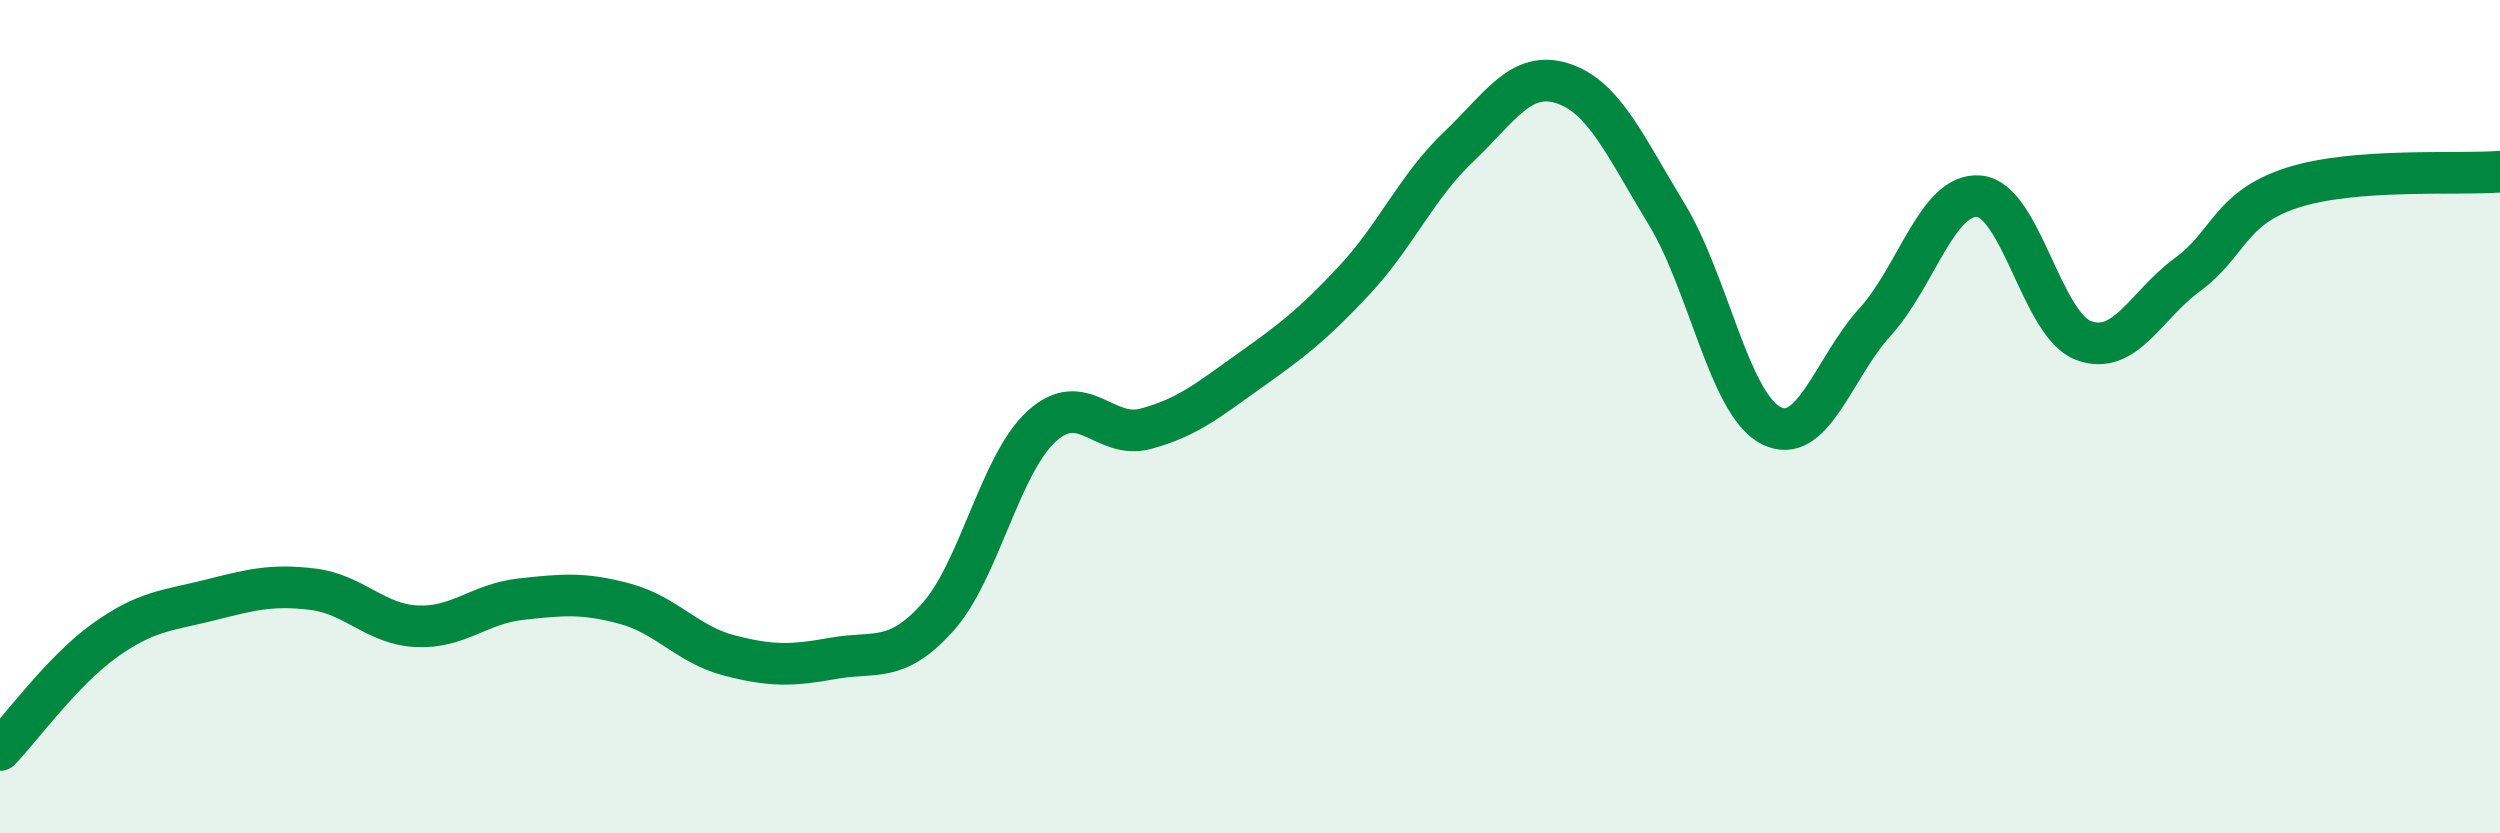
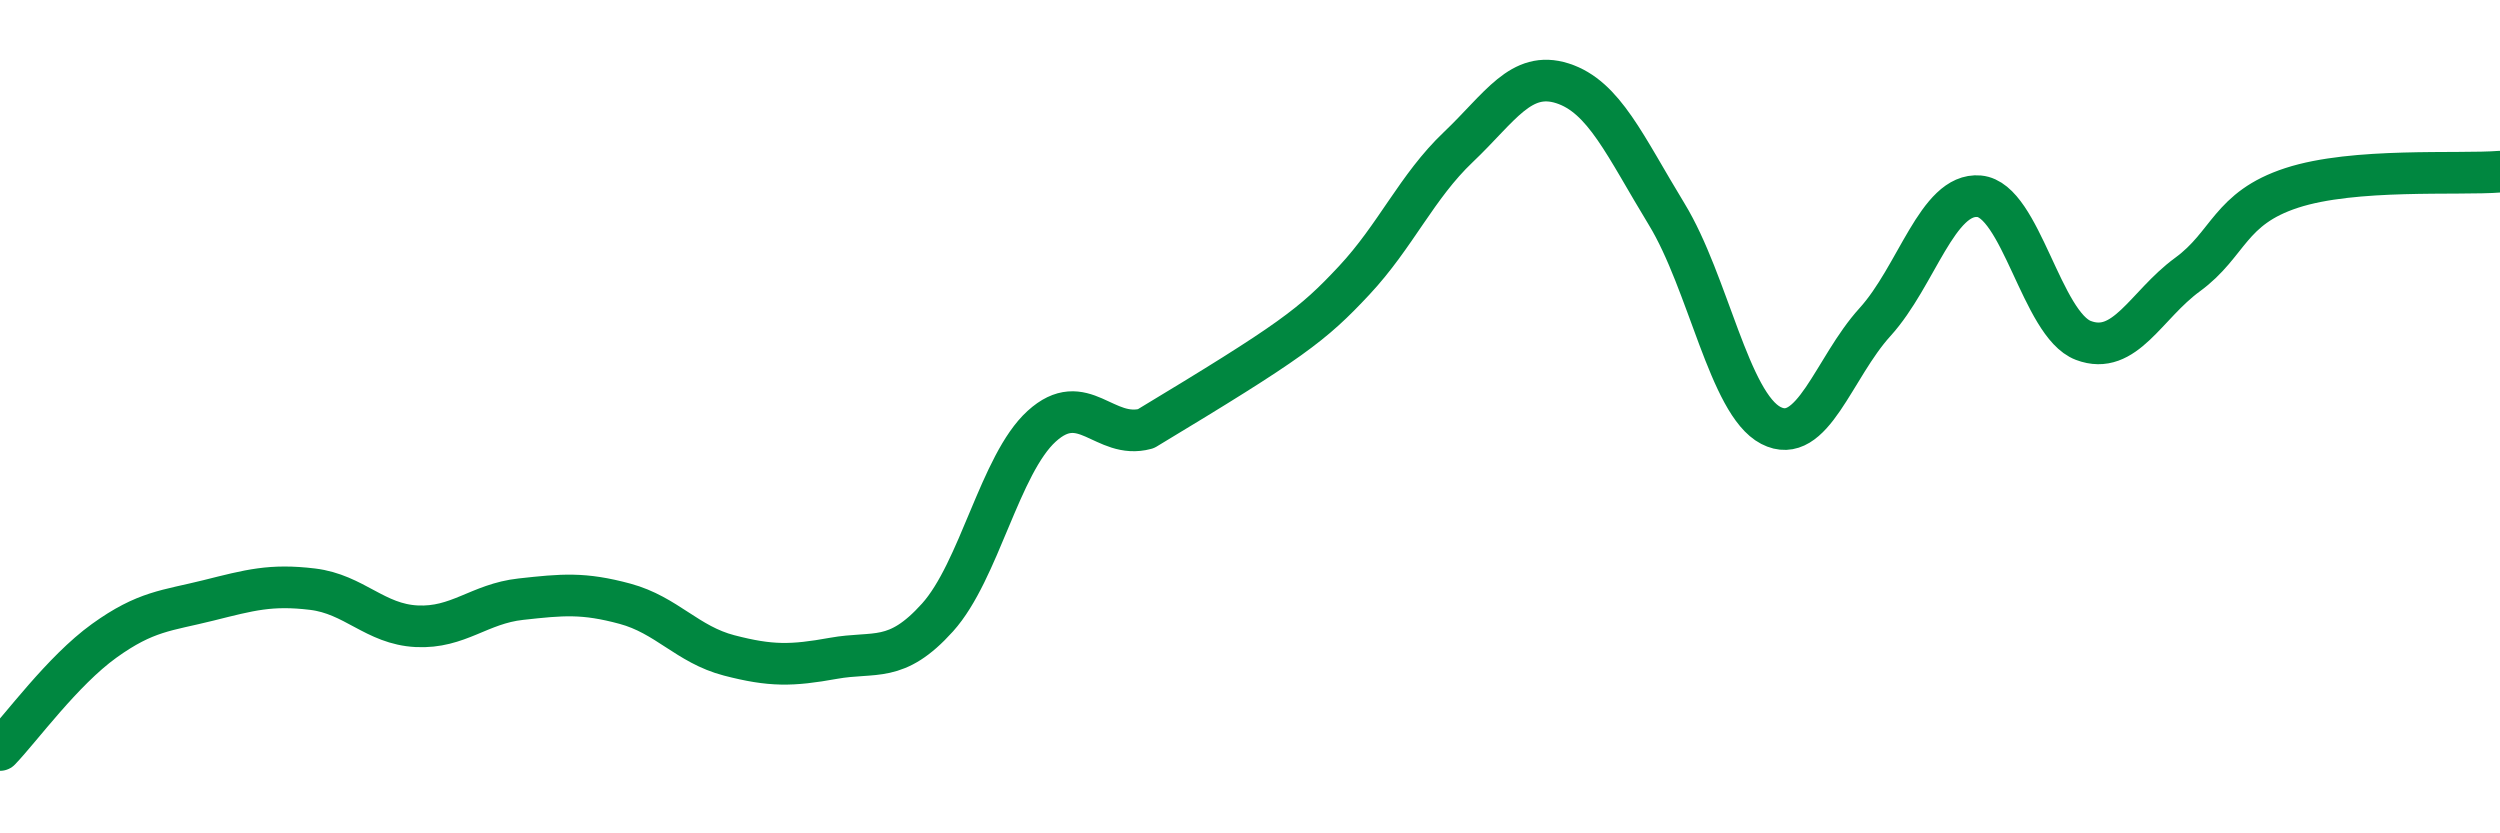
<svg xmlns="http://www.w3.org/2000/svg" width="60" height="20" viewBox="0 0 60 20">
-   <path d="M 0,18 C 0.5,17.48 1.5,16.1 2.5,15.38 C 3.5,14.66 4,14.66 5,14.41 C 6,14.16 6.5,14.02 7.5,14.14 C 8.5,14.26 9,14.98 10,15.03 C 11,15.08 11.5,14.49 12.5,14.38 C 13.5,14.27 14,14.22 15,14.49 C 16,14.76 16.5,15.47 17.5,15.73 C 18.5,15.99 19,15.98 20,15.8 C 21,15.62 21.5,15.93 22.5,14.82 C 23.5,13.71 24,11.14 25,10.23 C 26,9.32 26.5,10.56 27.5,10.29 C 28.5,10.02 29,9.6 30,8.89 C 31,8.18 31.5,7.8 32.5,6.73 C 33.5,5.66 34,4.48 35,3.53 C 36,2.58 36.5,1.68 37.5,2 C 38.5,2.32 39,3.5 40,5.14 C 41,6.78 41.5,9.69 42.5,10.21 C 43.5,10.73 44,8.83 45,7.73 C 46,6.63 46.5,4.62 47.5,4.71 C 48.5,4.8 49,7.79 50,8.17 C 51,8.55 51.5,7.32 52.5,6.59 C 53.5,5.86 53.5,5 55,4.51 C 56.5,4.02 59,4.2 60,4.12L60 20L0 20Z" fill="#008740" opacity="0.1" stroke-linecap="round" stroke-linejoin="round" />
-   <path d="M 0,18 C 0.5,17.48 1.5,16.1 2.5,15.38 C 3.5,14.66 4,14.66 5,14.41 C 6,14.16 6.5,14.02 7.5,14.14 C 8.5,14.26 9,14.98 10,15.03 C 11,15.08 11.5,14.49 12.5,14.38 C 13.5,14.27 14,14.22 15,14.49 C 16,14.76 16.5,15.47 17.5,15.73 C 18.5,15.99 19,15.98 20,15.8 C 21,15.62 21.5,15.93 22.5,14.82 C 23.5,13.71 24,11.14 25,10.23 C 26,9.32 26.5,10.56 27.5,10.29 C 28.5,10.02 29,9.6 30,8.89 C 31,8.18 31.5,7.8 32.5,6.73 C 33.5,5.66 34,4.48 35,3.53 C 36,2.58 36.5,1.68 37.5,2 C 38.5,2.32 39,3.5 40,5.14 C 41,6.78 41.5,9.69 42.5,10.21 C 43.5,10.73 44,8.83 45,7.73 C 46,6.63 46.5,4.62 47.5,4.71 C 48.5,4.8 49,7.79 50,8.17 C 51,8.55 51.5,7.32 52.5,6.59 C 53.5,5.86 53.5,5 55,4.51 C 56.5,4.02 59,4.2 60,4.12" stroke="#008740" stroke-width="1" fill="none" stroke-linecap="round" stroke-linejoin="round" />
+   <path d="M 0,18 C 0.5,17.48 1.5,16.1 2.5,15.38 C 3.5,14.66 4,14.66 5,14.41 C 6,14.16 6.5,14.02 7.5,14.14 C 8.5,14.26 9,14.98 10,15.03 C 11,15.08 11.5,14.49 12.5,14.38 C 13.5,14.27 14,14.22 15,14.49 C 16,14.76 16.5,15.47 17.5,15.73 C 18.5,15.99 19,15.98 20,15.8 C 21,15.62 21.5,15.93 22.5,14.82 C 23.5,13.71 24,11.14 25,10.23 C 26,9.32 26.5,10.56 27.5,10.29 C 31,8.18 31.5,7.8 32.5,6.73 C 33.5,5.66 34,4.48 35,3.53 C 36,2.58 36.5,1.68 37.5,2 C 38.5,2.32 39,3.5 40,5.14 C 41,6.78 41.5,9.69 42.5,10.21 C 43.5,10.73 44,8.83 45,7.73 C 46,6.63 46.5,4.62 47.5,4.71 C 48.5,4.8 49,7.79 50,8.17 C 51,8.55 51.5,7.32 52.5,6.59 C 53.5,5.86 53.5,5 55,4.51 C 56.5,4.02 59,4.2 60,4.12" stroke="#008740" stroke-width="1" fill="none" stroke-linecap="round" stroke-linejoin="round" />
</svg>